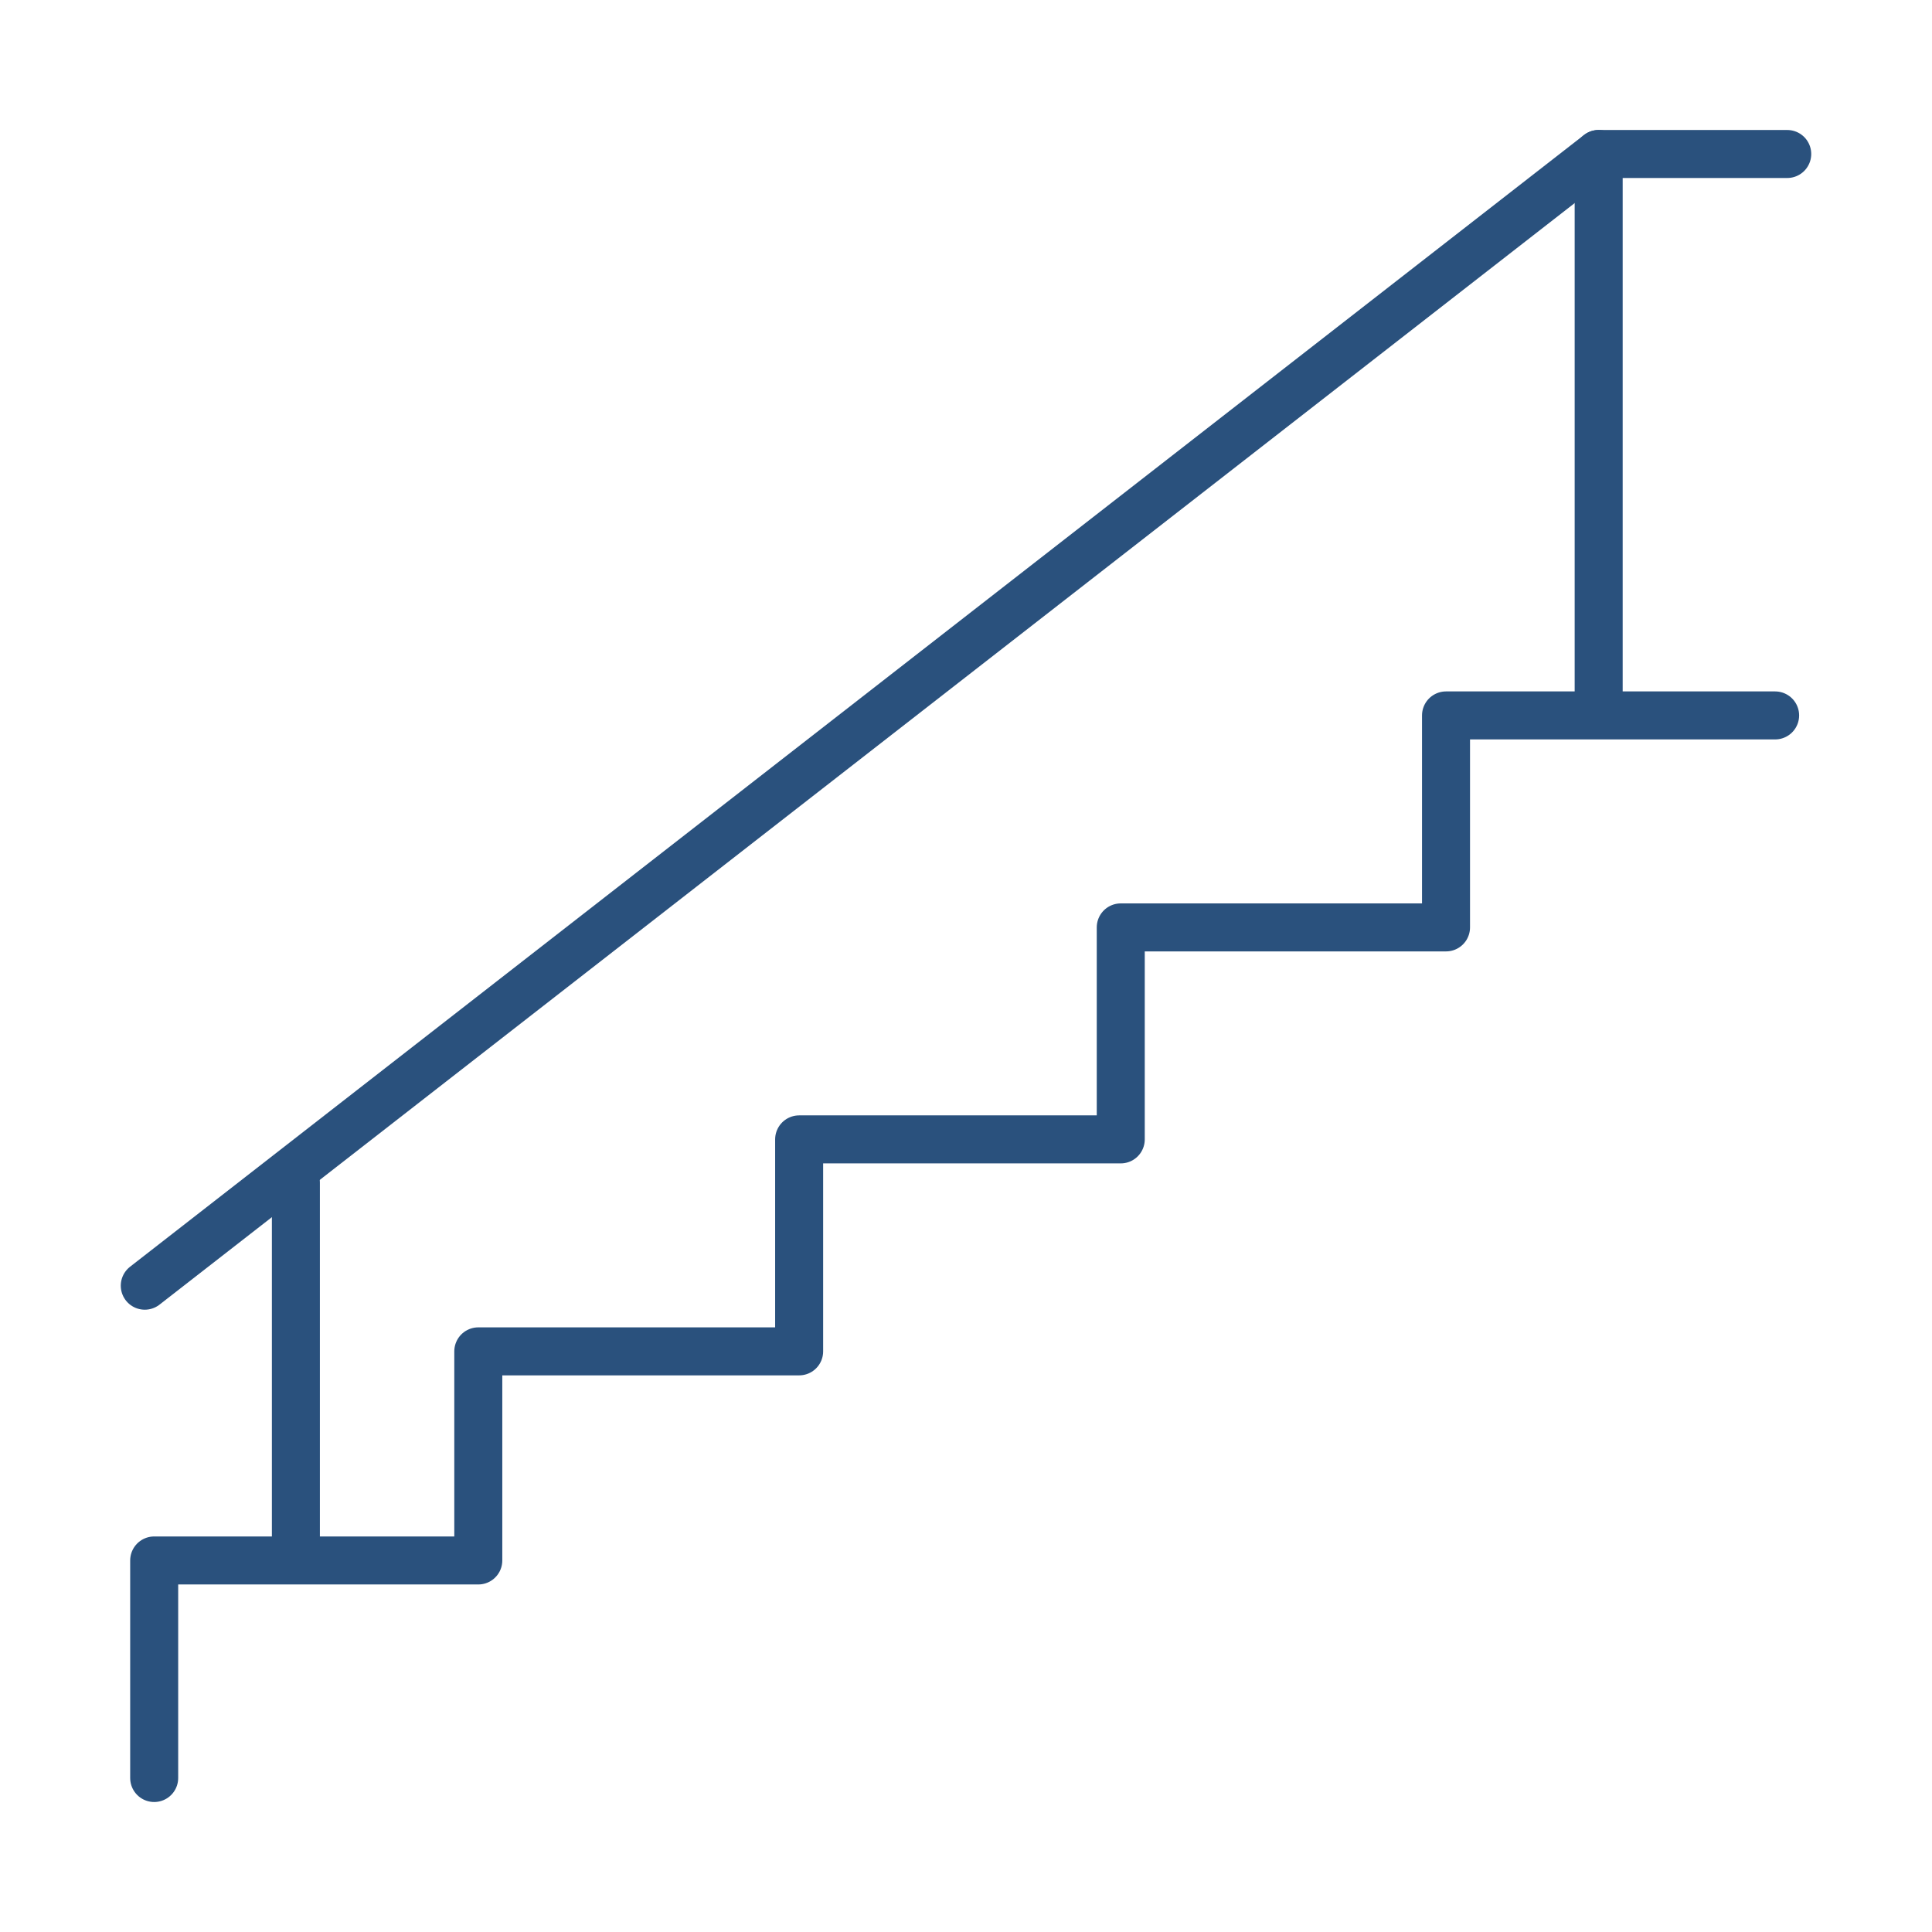
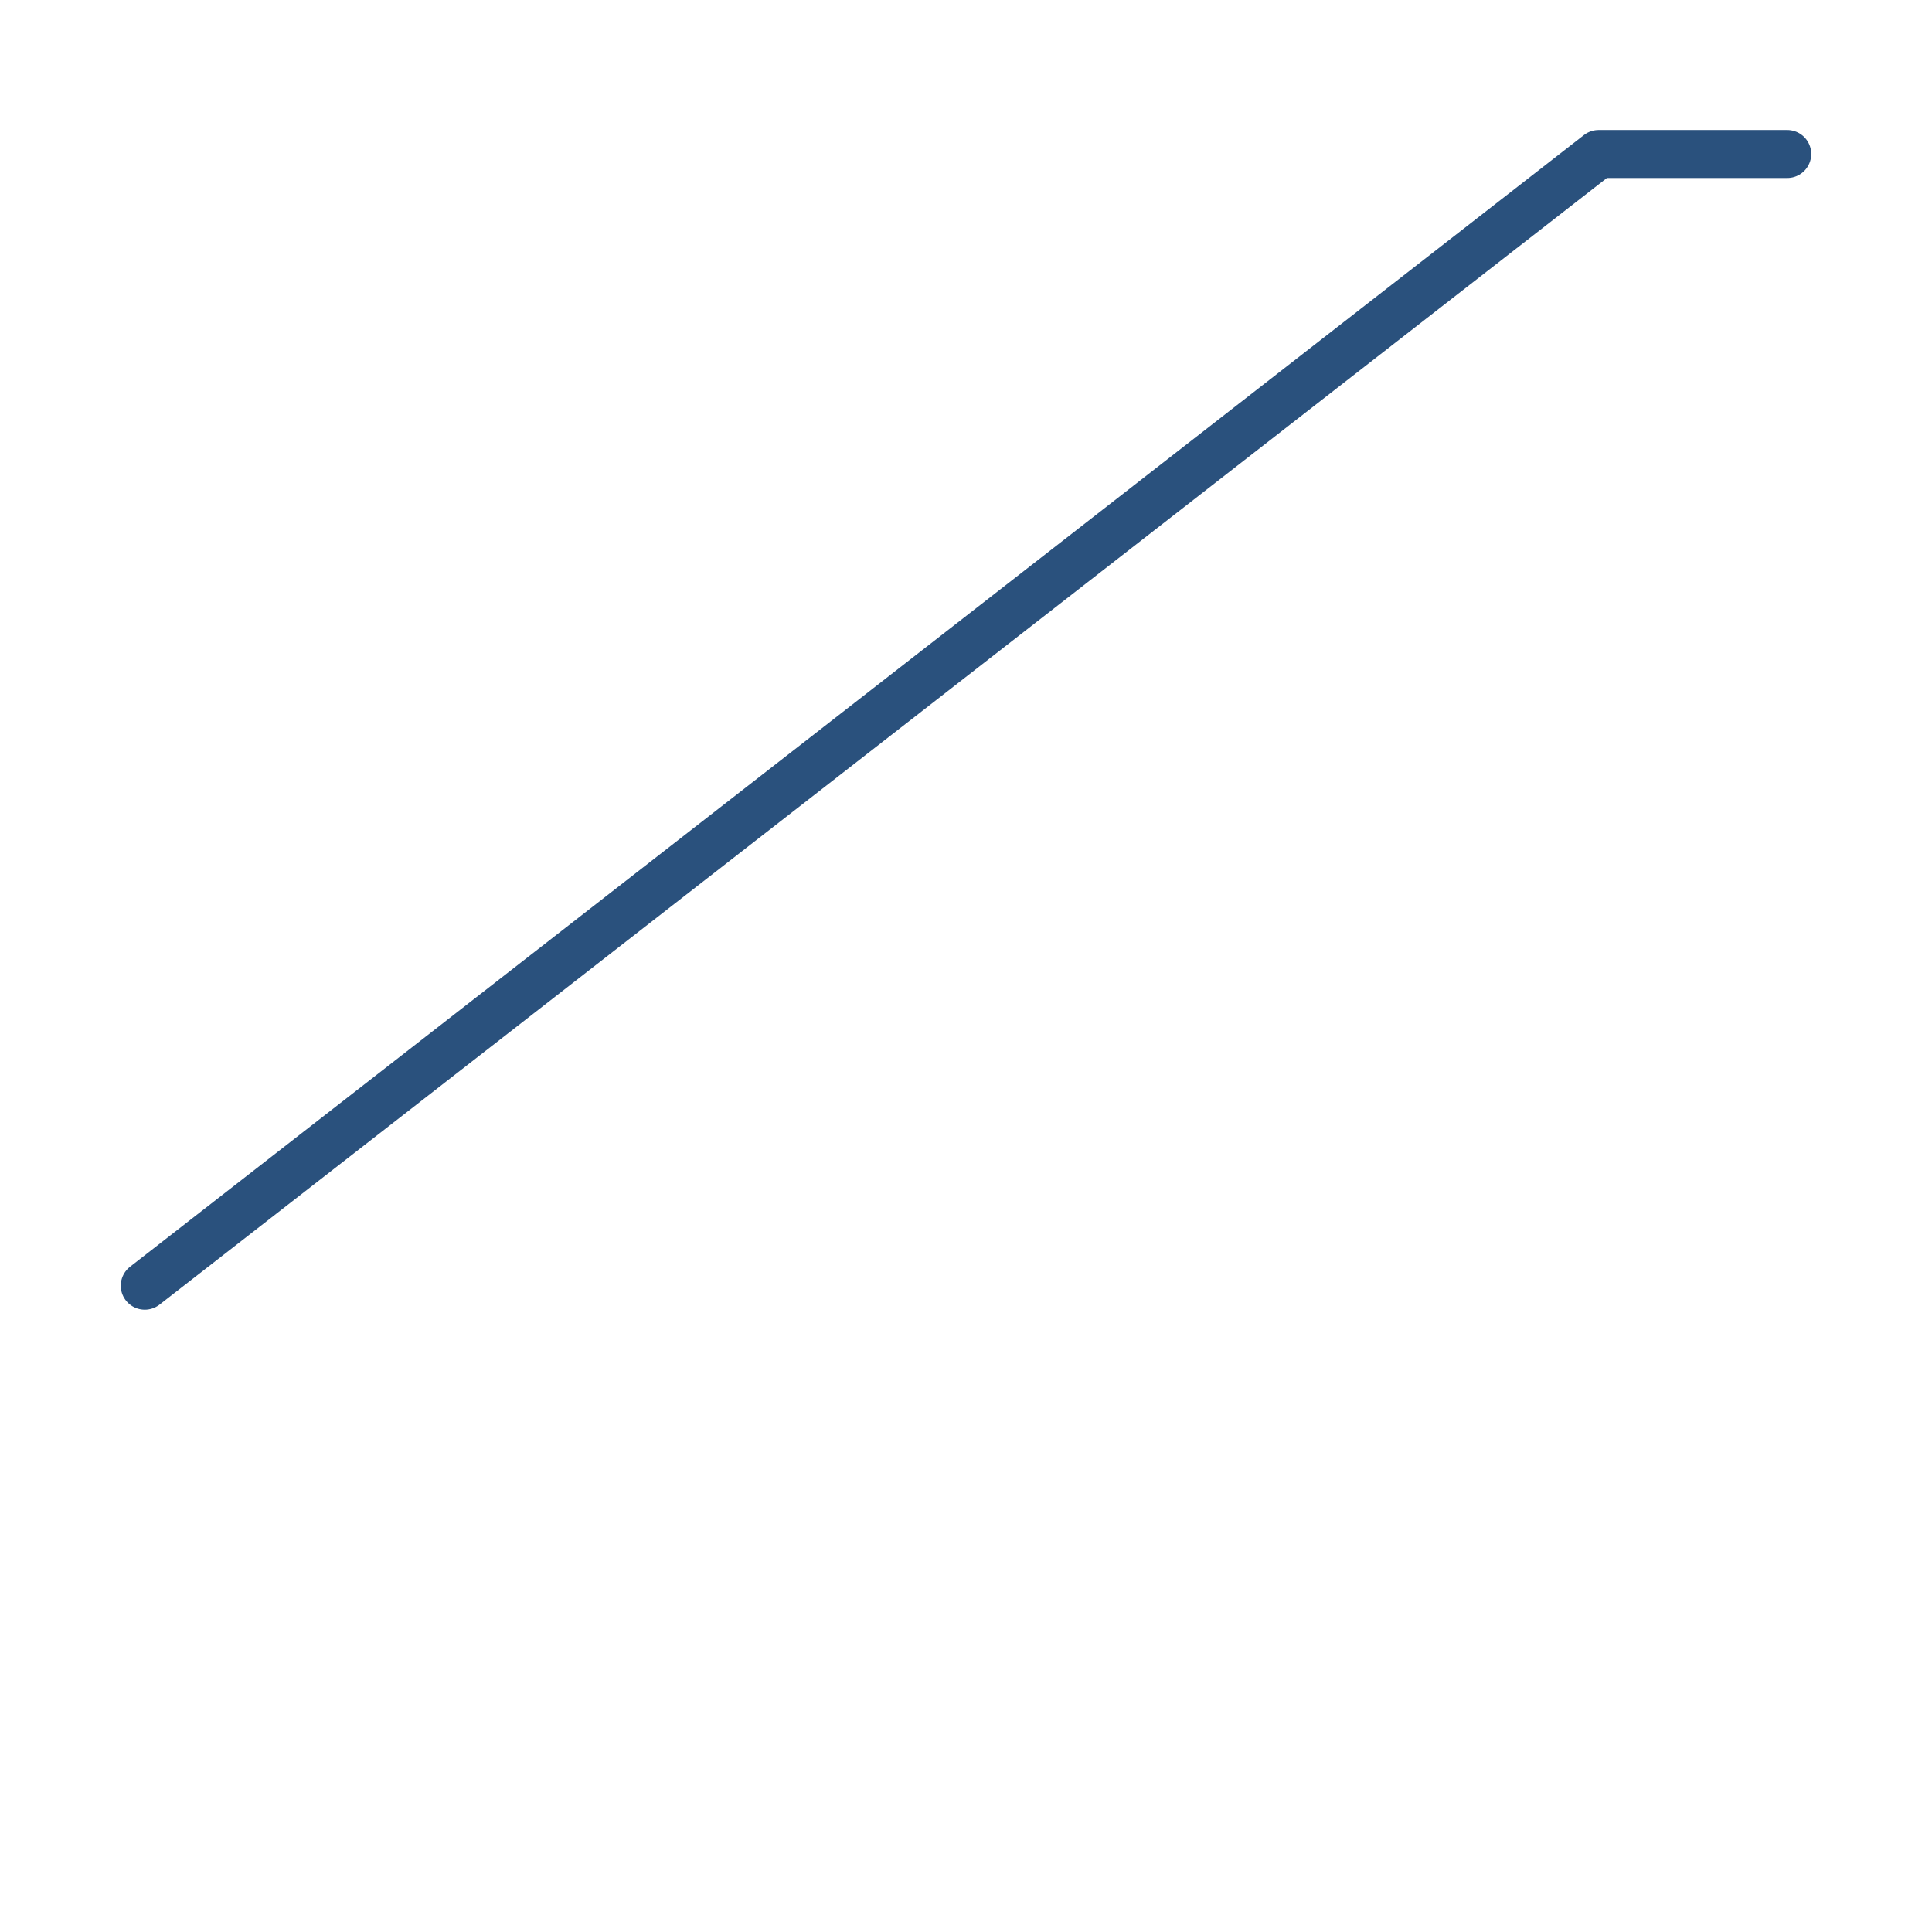
<svg xmlns="http://www.w3.org/2000/svg" id="Layer_229" data-name="Layer 229" viewBox="0 0 100.62 100.62">
  <defs>
    <style>      .cls-1 {        fill: none;        stroke: #2a517d;        stroke-linecap: round;        stroke-linejoin: round;        stroke-width: 2.5px;      }    </style>
  </defs>
-   <path class="cls-1" d="M8.03,92.6v-11.33h16.88v-10.89h16.71v-11.04h16.75v-11.04h16.94v-11.04h17.14" />
-   <path class="cls-1" d="M15.41,81.2v-19.61" />
-   <path class="cls-1" d="M83.26,37.19V8.02" />
  <path class="cls-1" d="M7.54,66.96C32.78,47.31,58.02,27.67,83.26,8.02h9.82" />
</svg>